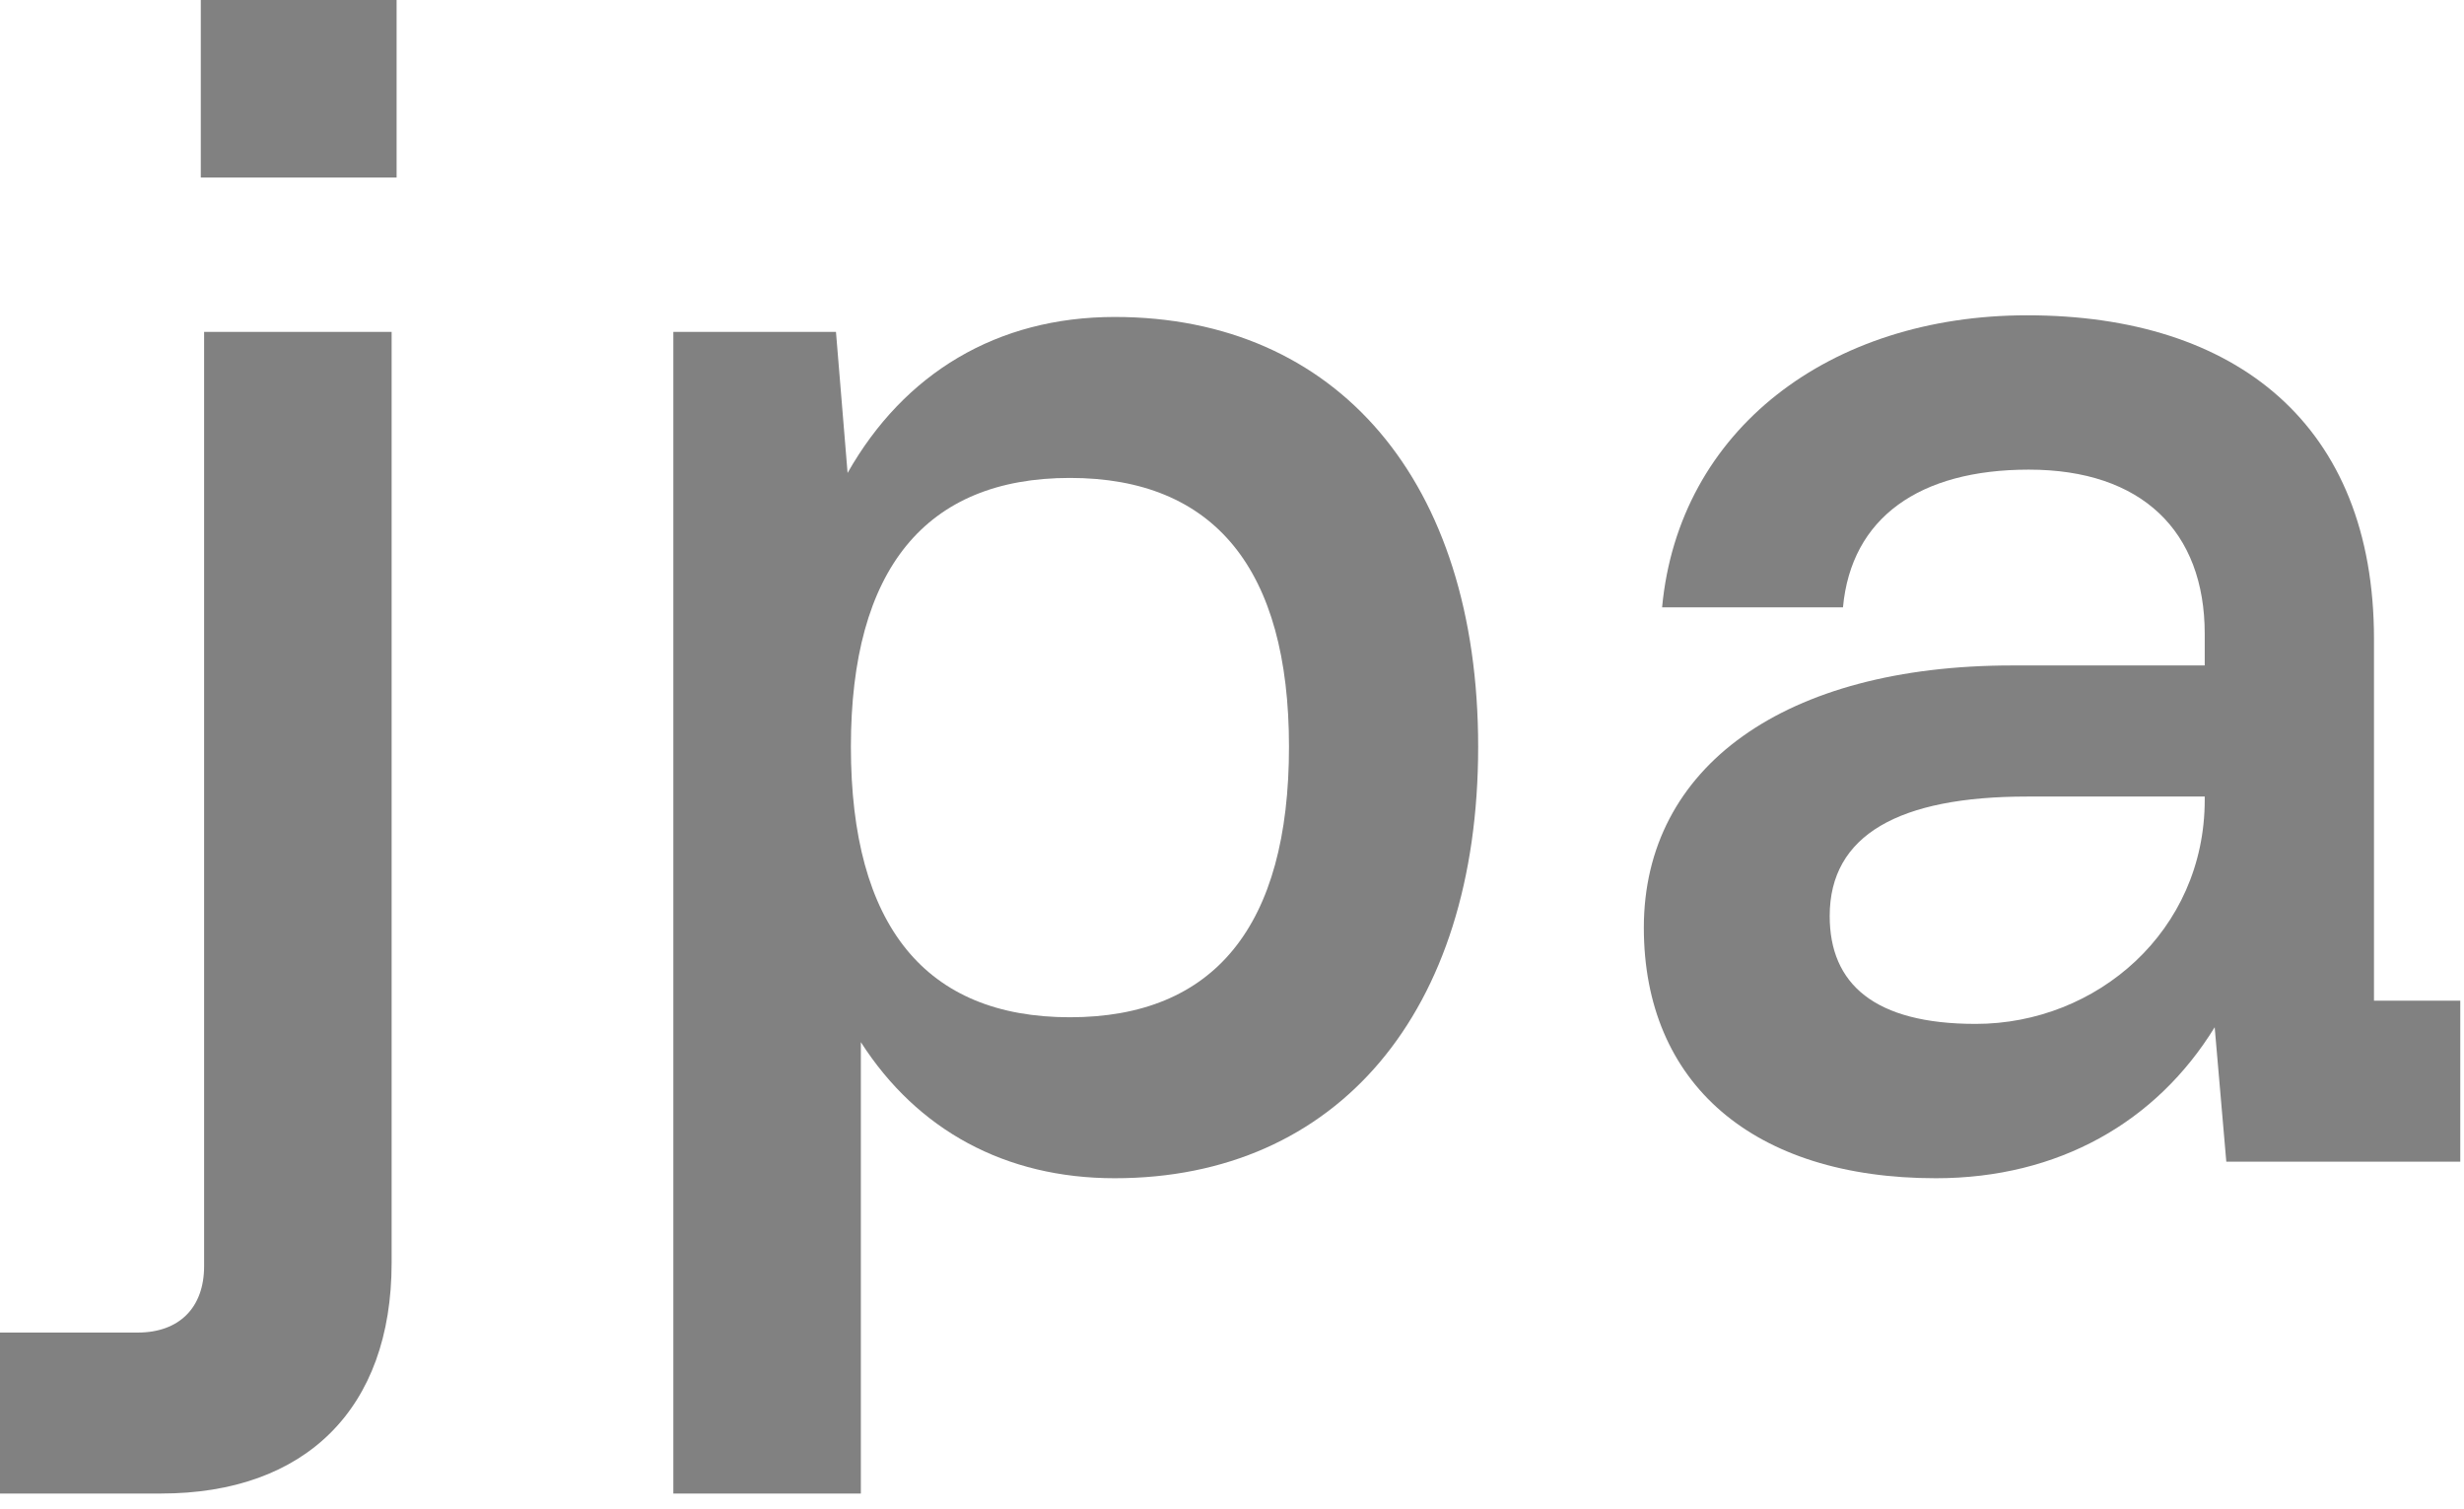
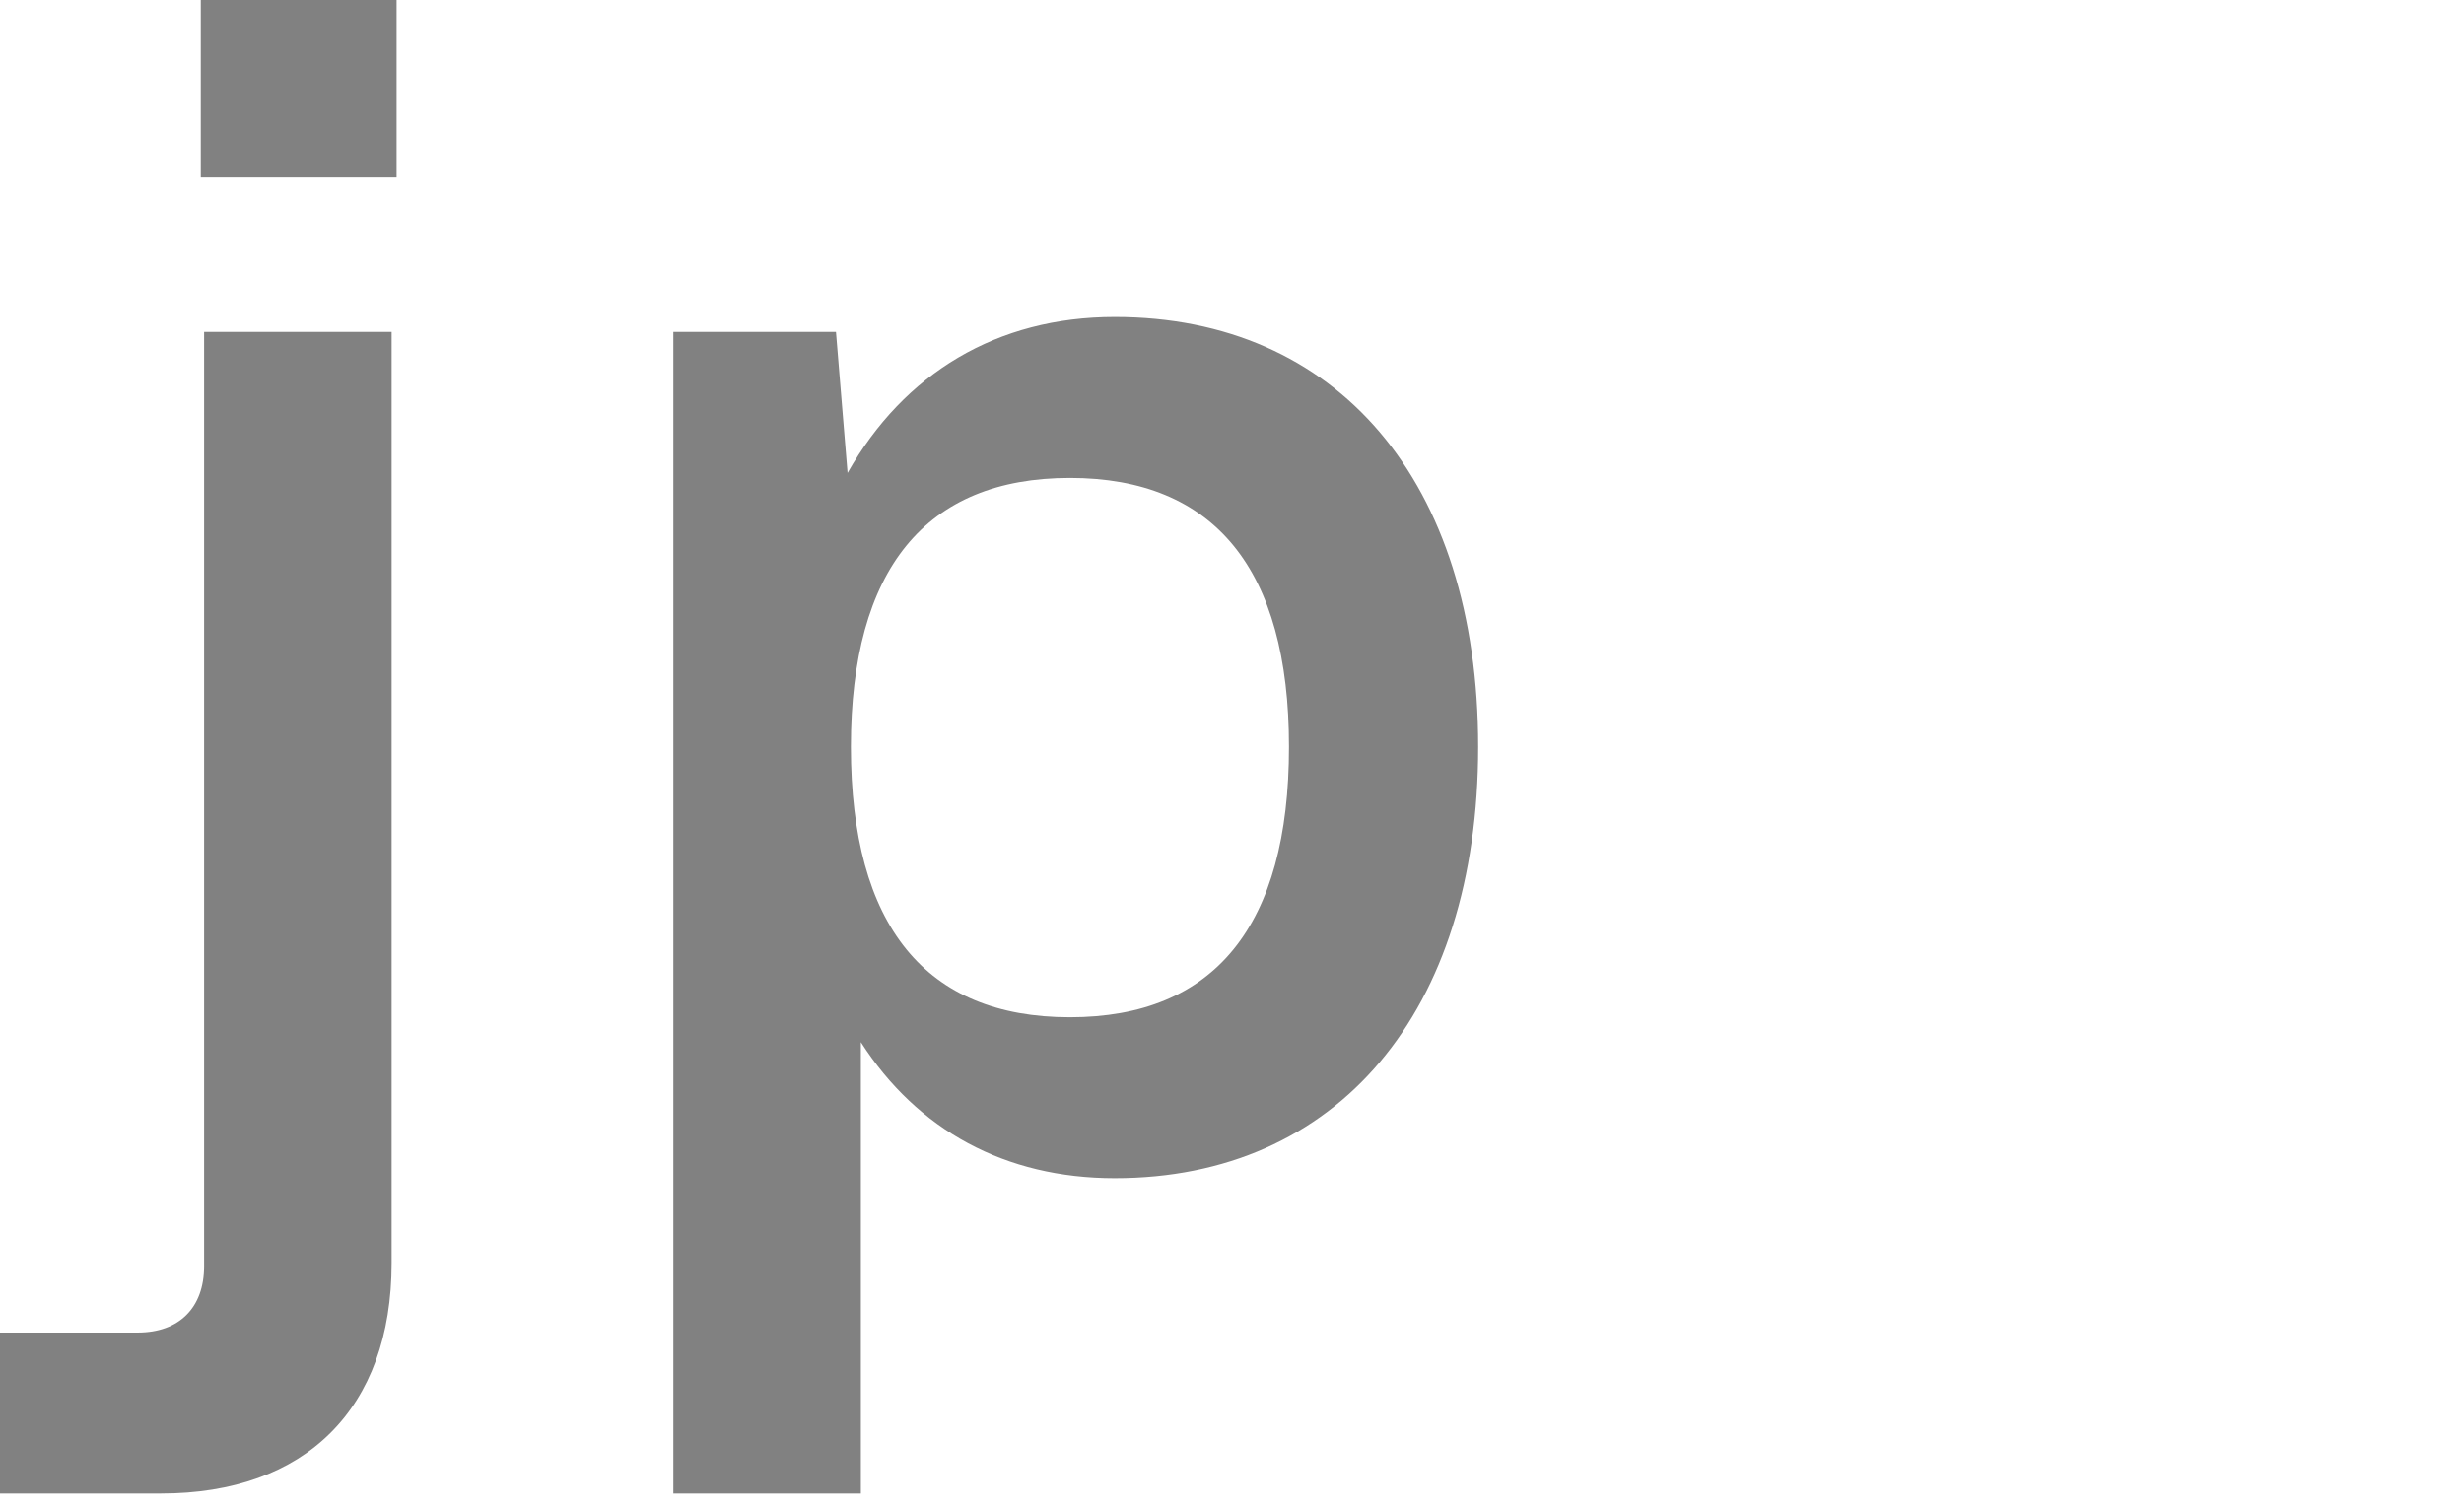
<svg xmlns="http://www.w3.org/2000/svg" width="147" height="90" viewBox="0 0 147 90" fill="none">
  <path d="M11.979 10.593H23.661V0H11.979V10.593ZM9.603 89.1C18.216 89.1 23.364 84.051 23.364 75.339V19.8H12.177V75.537C12.177 78.012 10.692 79.497 8.217 79.497H0V89.1H9.603Z" fill="#818181" />
  <path d="M66.505 18.909C59.476 18.909 53.932 22.275 50.566 28.215L49.873 19.8H40.171V89.1H51.358V62.172C54.724 67.419 59.971 70.29 66.505 70.29C79.771 70.29 88.186 60.39 88.186 44.55C88.186 28.71 79.771 18.909 66.505 18.909ZM63.832 60.687C55.219 60.687 50.764 55.242 50.764 44.55C50.764 33.957 55.219 28.512 63.832 28.512C72.445 28.512 76.9 33.957 76.9 44.55C76.9 55.242 72.445 60.687 63.832 60.687Z" fill="#818181" />
-   <path d="M141.63 38.115C141.63 25.344 133.413 18.81 120.939 18.81C109.158 18.81 100.149 25.641 99.159 36.234H109.95C110.445 30.888 114.504 28.017 121.038 28.017C127.77 28.017 131.532 31.68 131.532 37.818V39.699H120.048C106.485 39.699 98.07 45.738 98.07 55.341C98.07 64.647 104.604 70.29 115.494 70.29C122.82 70.29 128.661 66.924 132.126 61.281L132.819 69.3H146.778V59.697H141.63V38.115ZM117.87 61.083C111.831 61.083 109.158 58.707 109.158 54.648C109.158 49.797 113.316 47.52 120.939 47.52H131.532V47.718C131.532 55.539 125.097 61.083 117.87 61.083Z" fill="#818181" />
</svg>